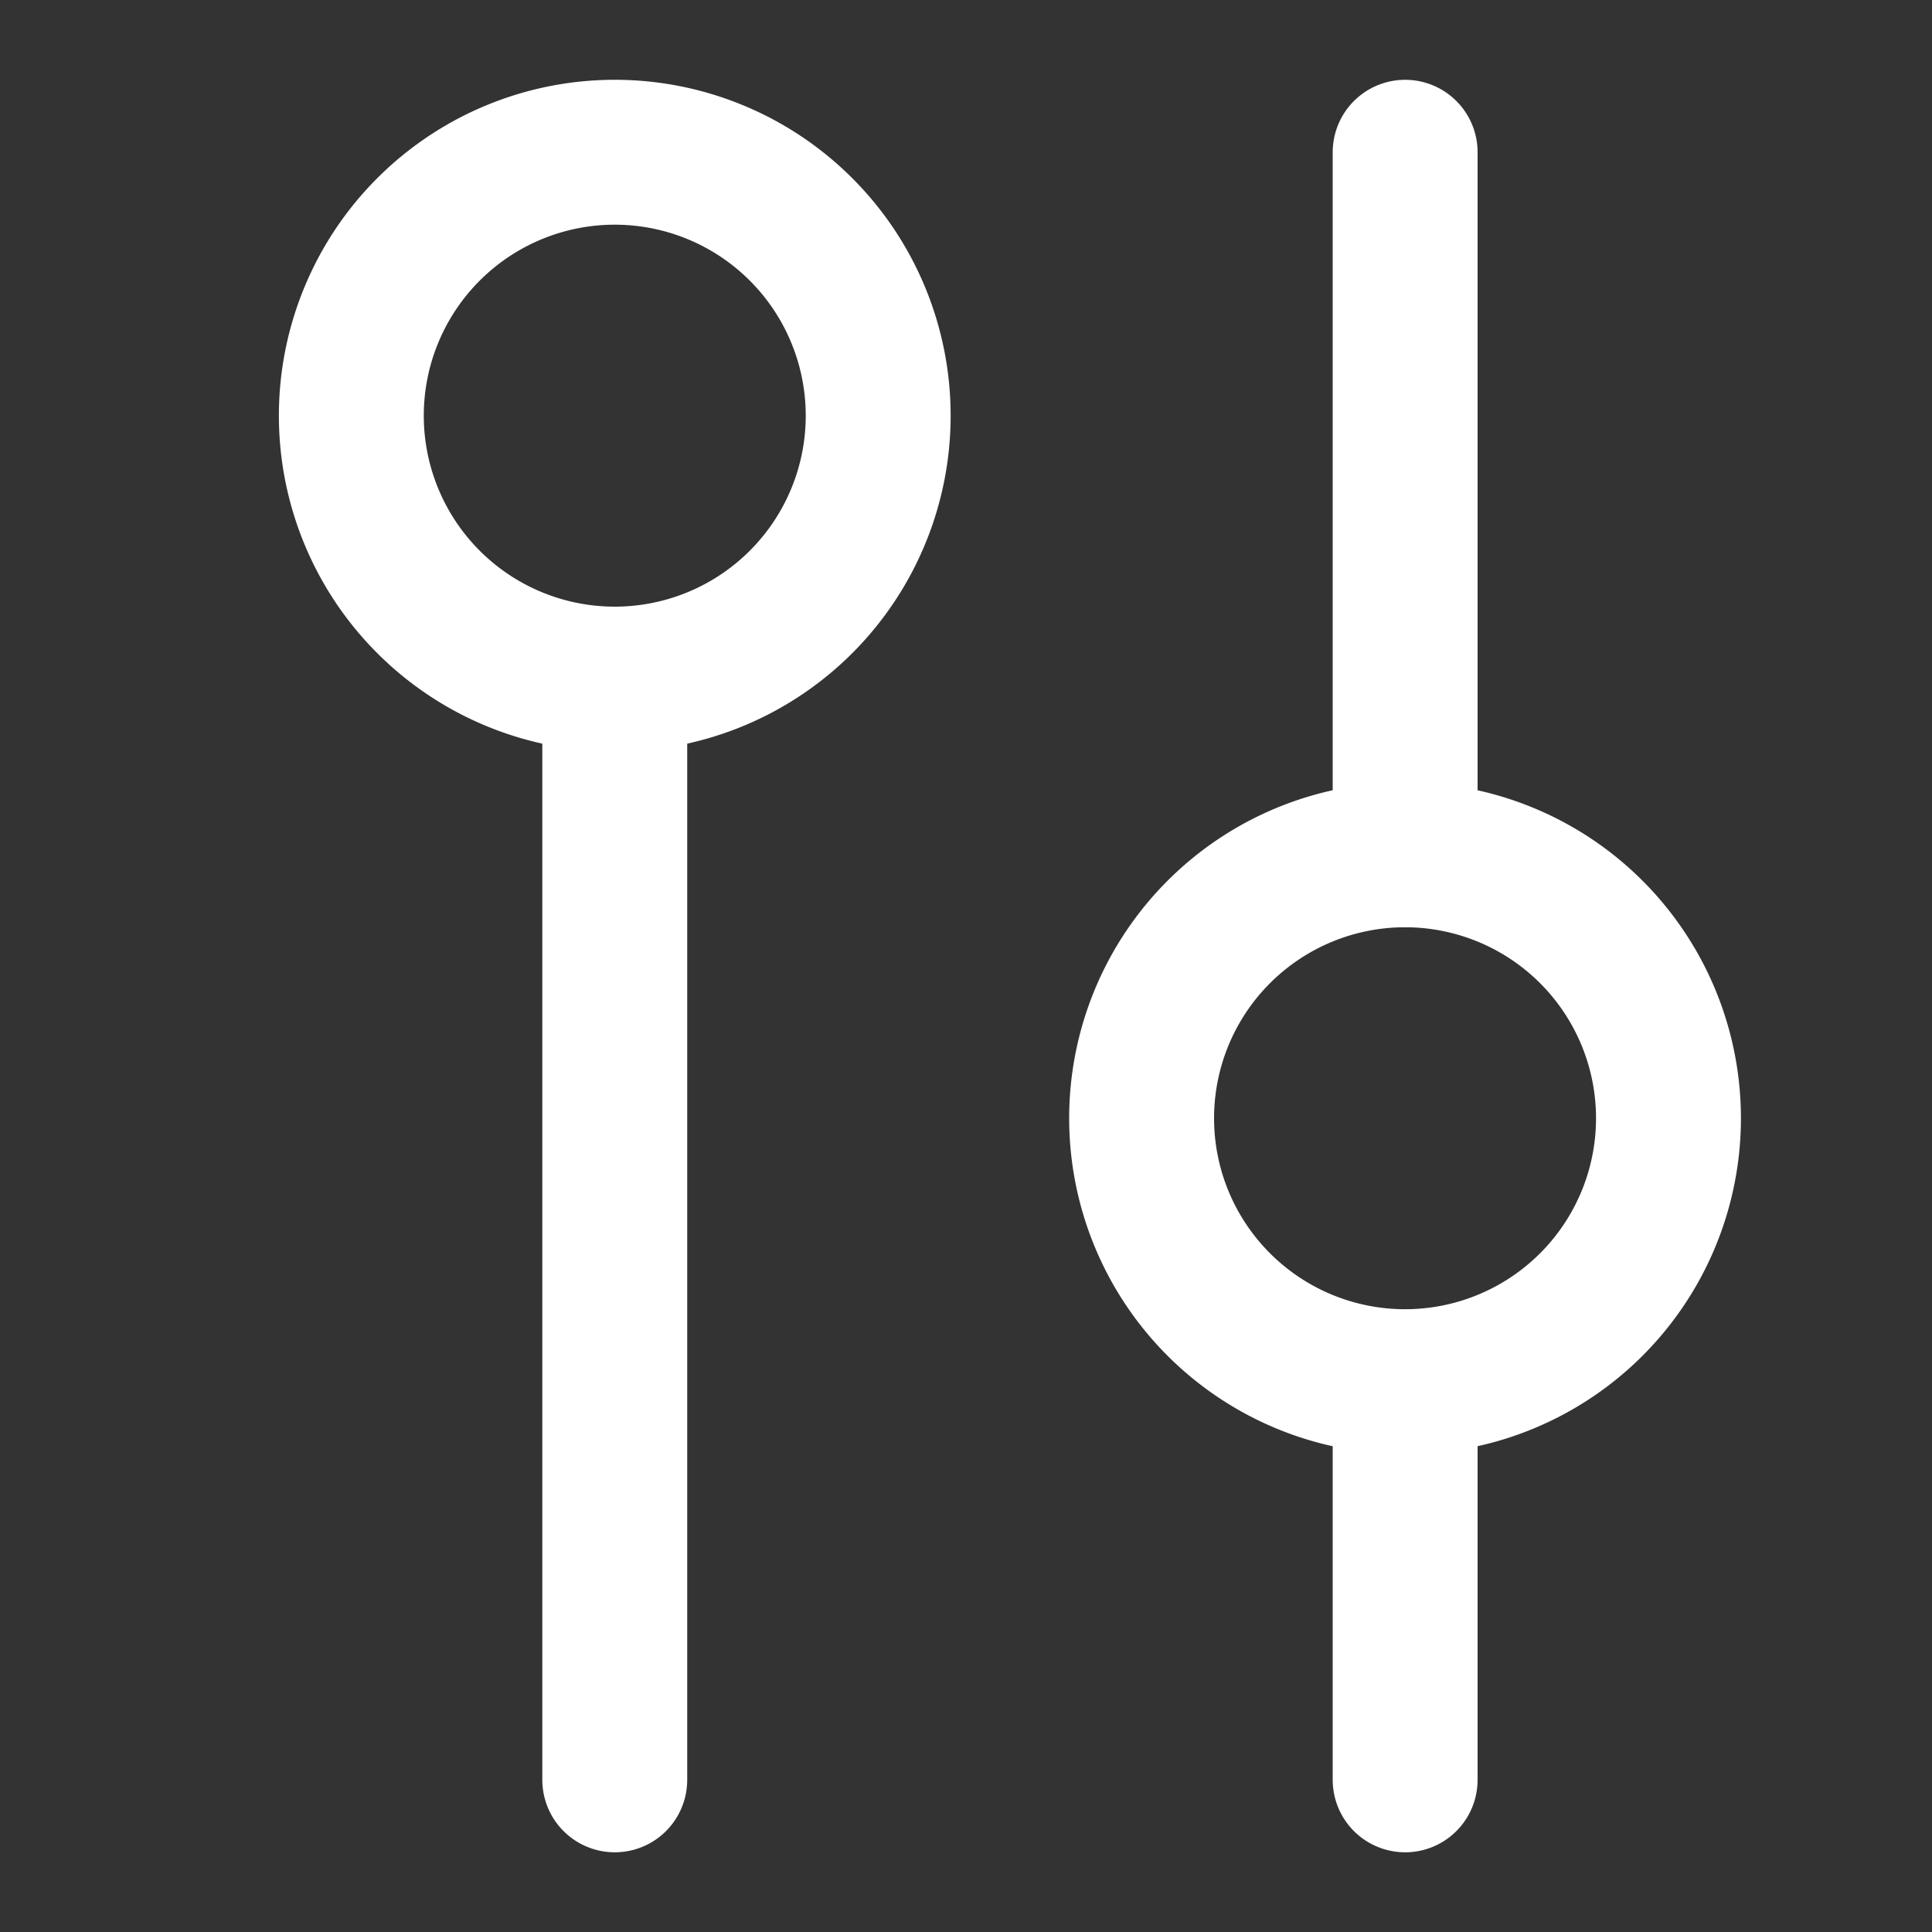
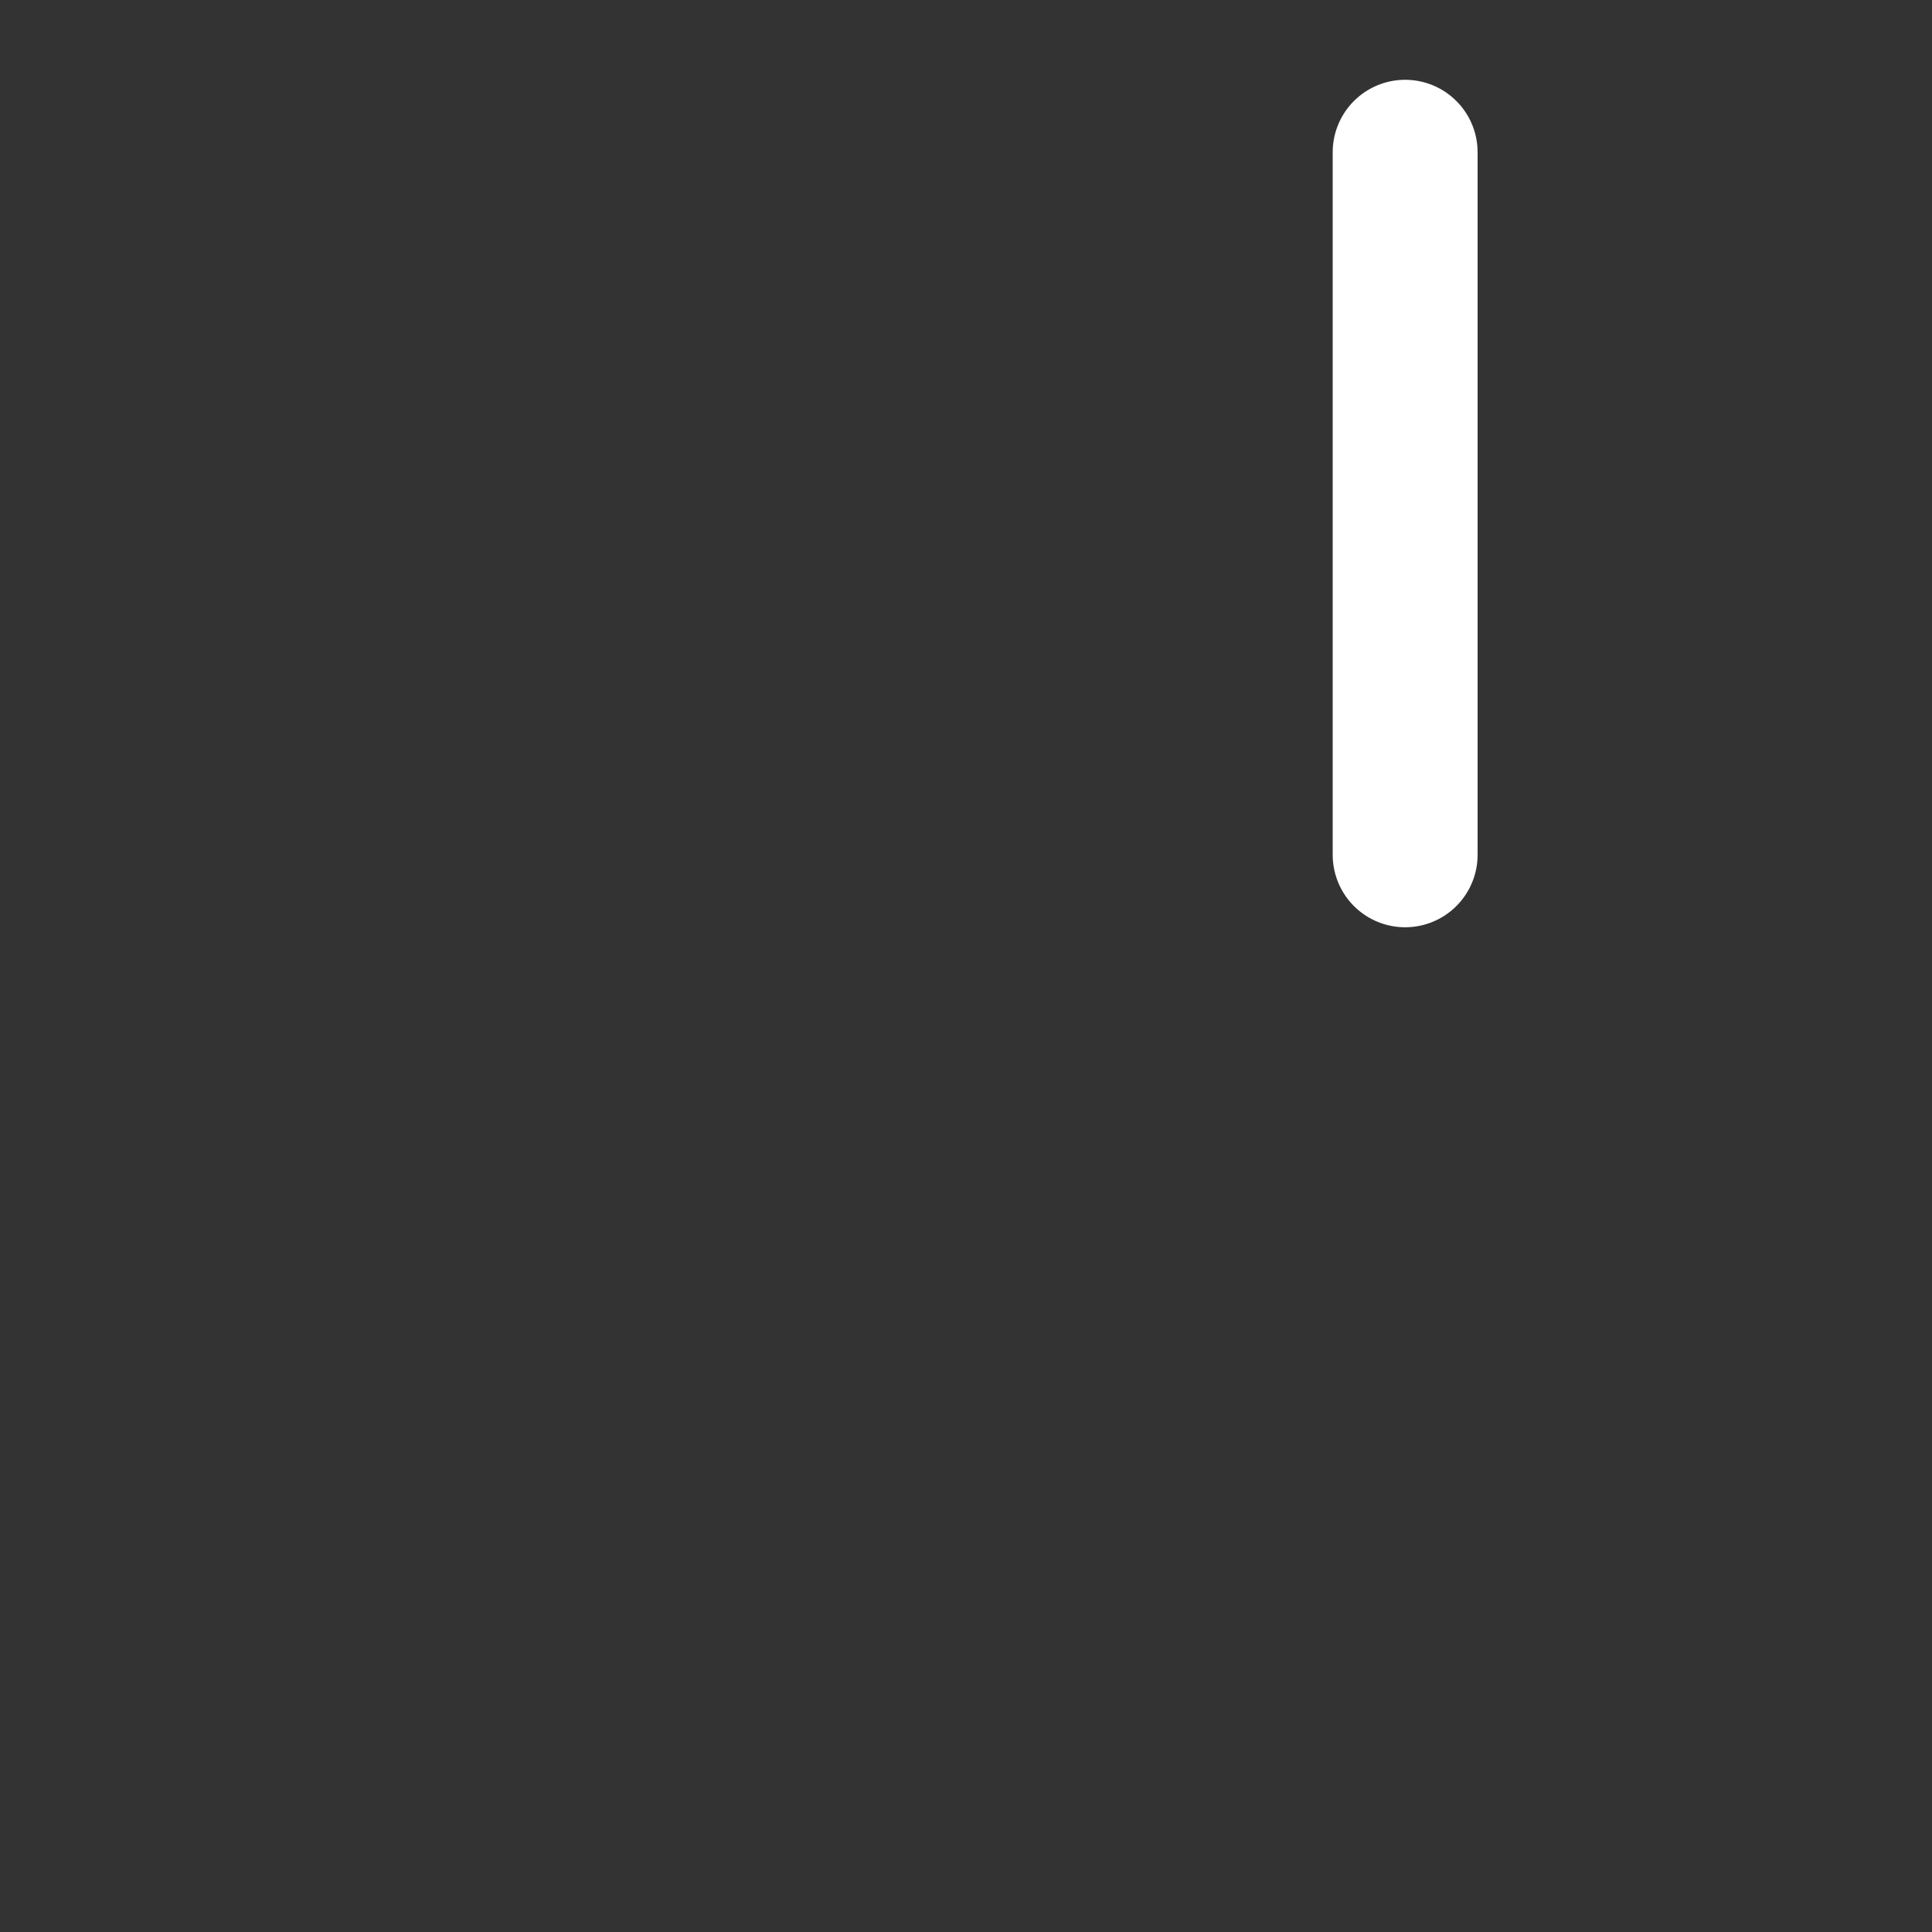
<svg xmlns="http://www.w3.org/2000/svg" width="20" height="20" viewBox="0 0 20 20">
  <rect x="0" y="0" width="20" height="20" fill="#333333" stroke="none" />
  <g id="detail_searchbtn_white" transform="translate(5.555 -1.19)">
-     <rect id="長方形_2106" data-name="長方形 2106" width="20" height="20" transform="translate(-5.555 1.19)" fill="none" />
-     <path id="パス_1248" data-name="パス 1248" d="M4,10.727A2.727,2.727,0,1,0,6.727,8,2.727,2.727,0,0,0,4,10.727" transform="translate(-5.918 -5.234)" fill="none" stroke="#fff" stroke-linecap="round" stroke-linejoin="round" stroke-width="1.5" />
-     <path id="パス_1250" data-name="パス 1250" d="M6,12V23.395" transform="translate(-5.191 -3.78)" fill="none" stroke="#fff" stroke-linecap="round" stroke-linejoin="round" stroke-width="1.5" />
-     <path id="パス_1251" data-name="パス 1251" d="M10,16.727A2.727,2.727,0,1,0,12.727,14,2.727,2.727,0,0,0,10,16.727" transform="translate(-3.737 -3.961)" fill="none" stroke="#fff" stroke-linecap="round" stroke-linejoin="round" stroke-width="1.5" />
    <path id="パス_1252" data-name="パス 1252" d="M12,4v7.273" transform="translate(-3.009 -1.234)" fill="none" stroke="#fff" stroke-linecap="round" stroke-linejoin="round" stroke-width="1.5" />
-     <path id="パス_1253" data-name="パス 1253" d="M12,18v3.582" transform="translate(-3.009 -1.967)" fill="none" stroke="#fff" stroke-linecap="round" stroke-linejoin="round" stroke-width="1.5" />
  </g>
</svg>